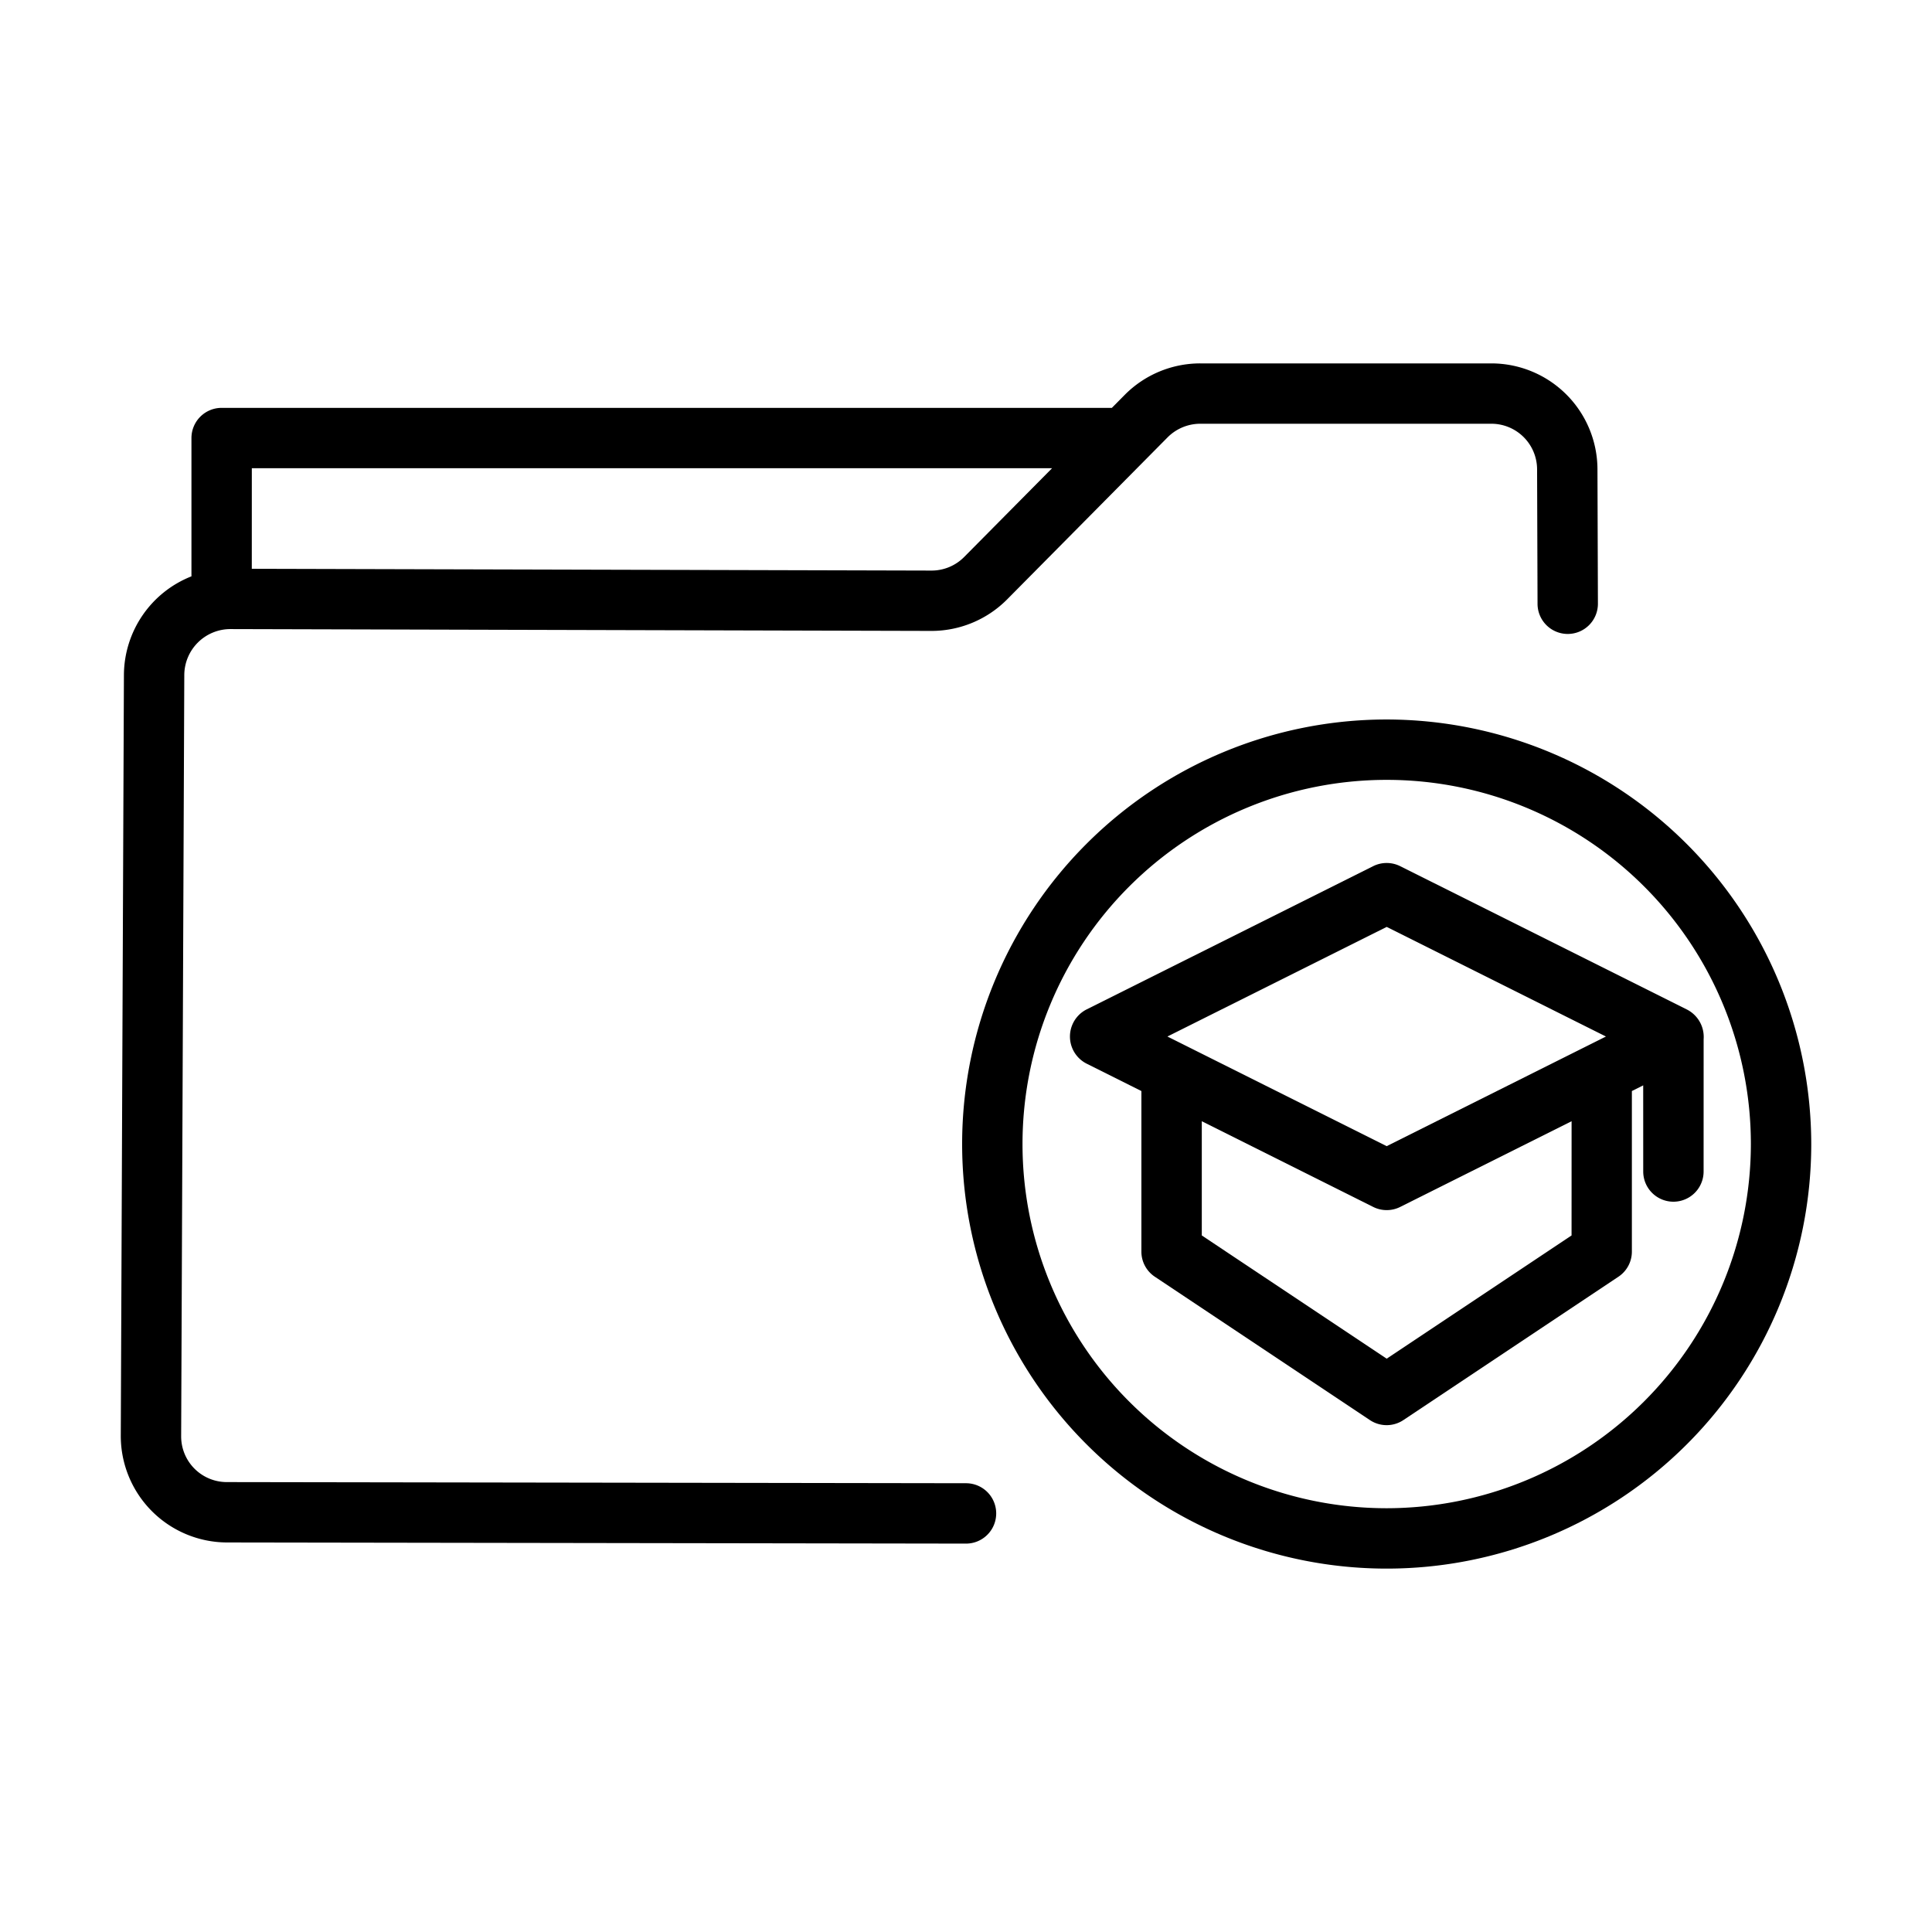
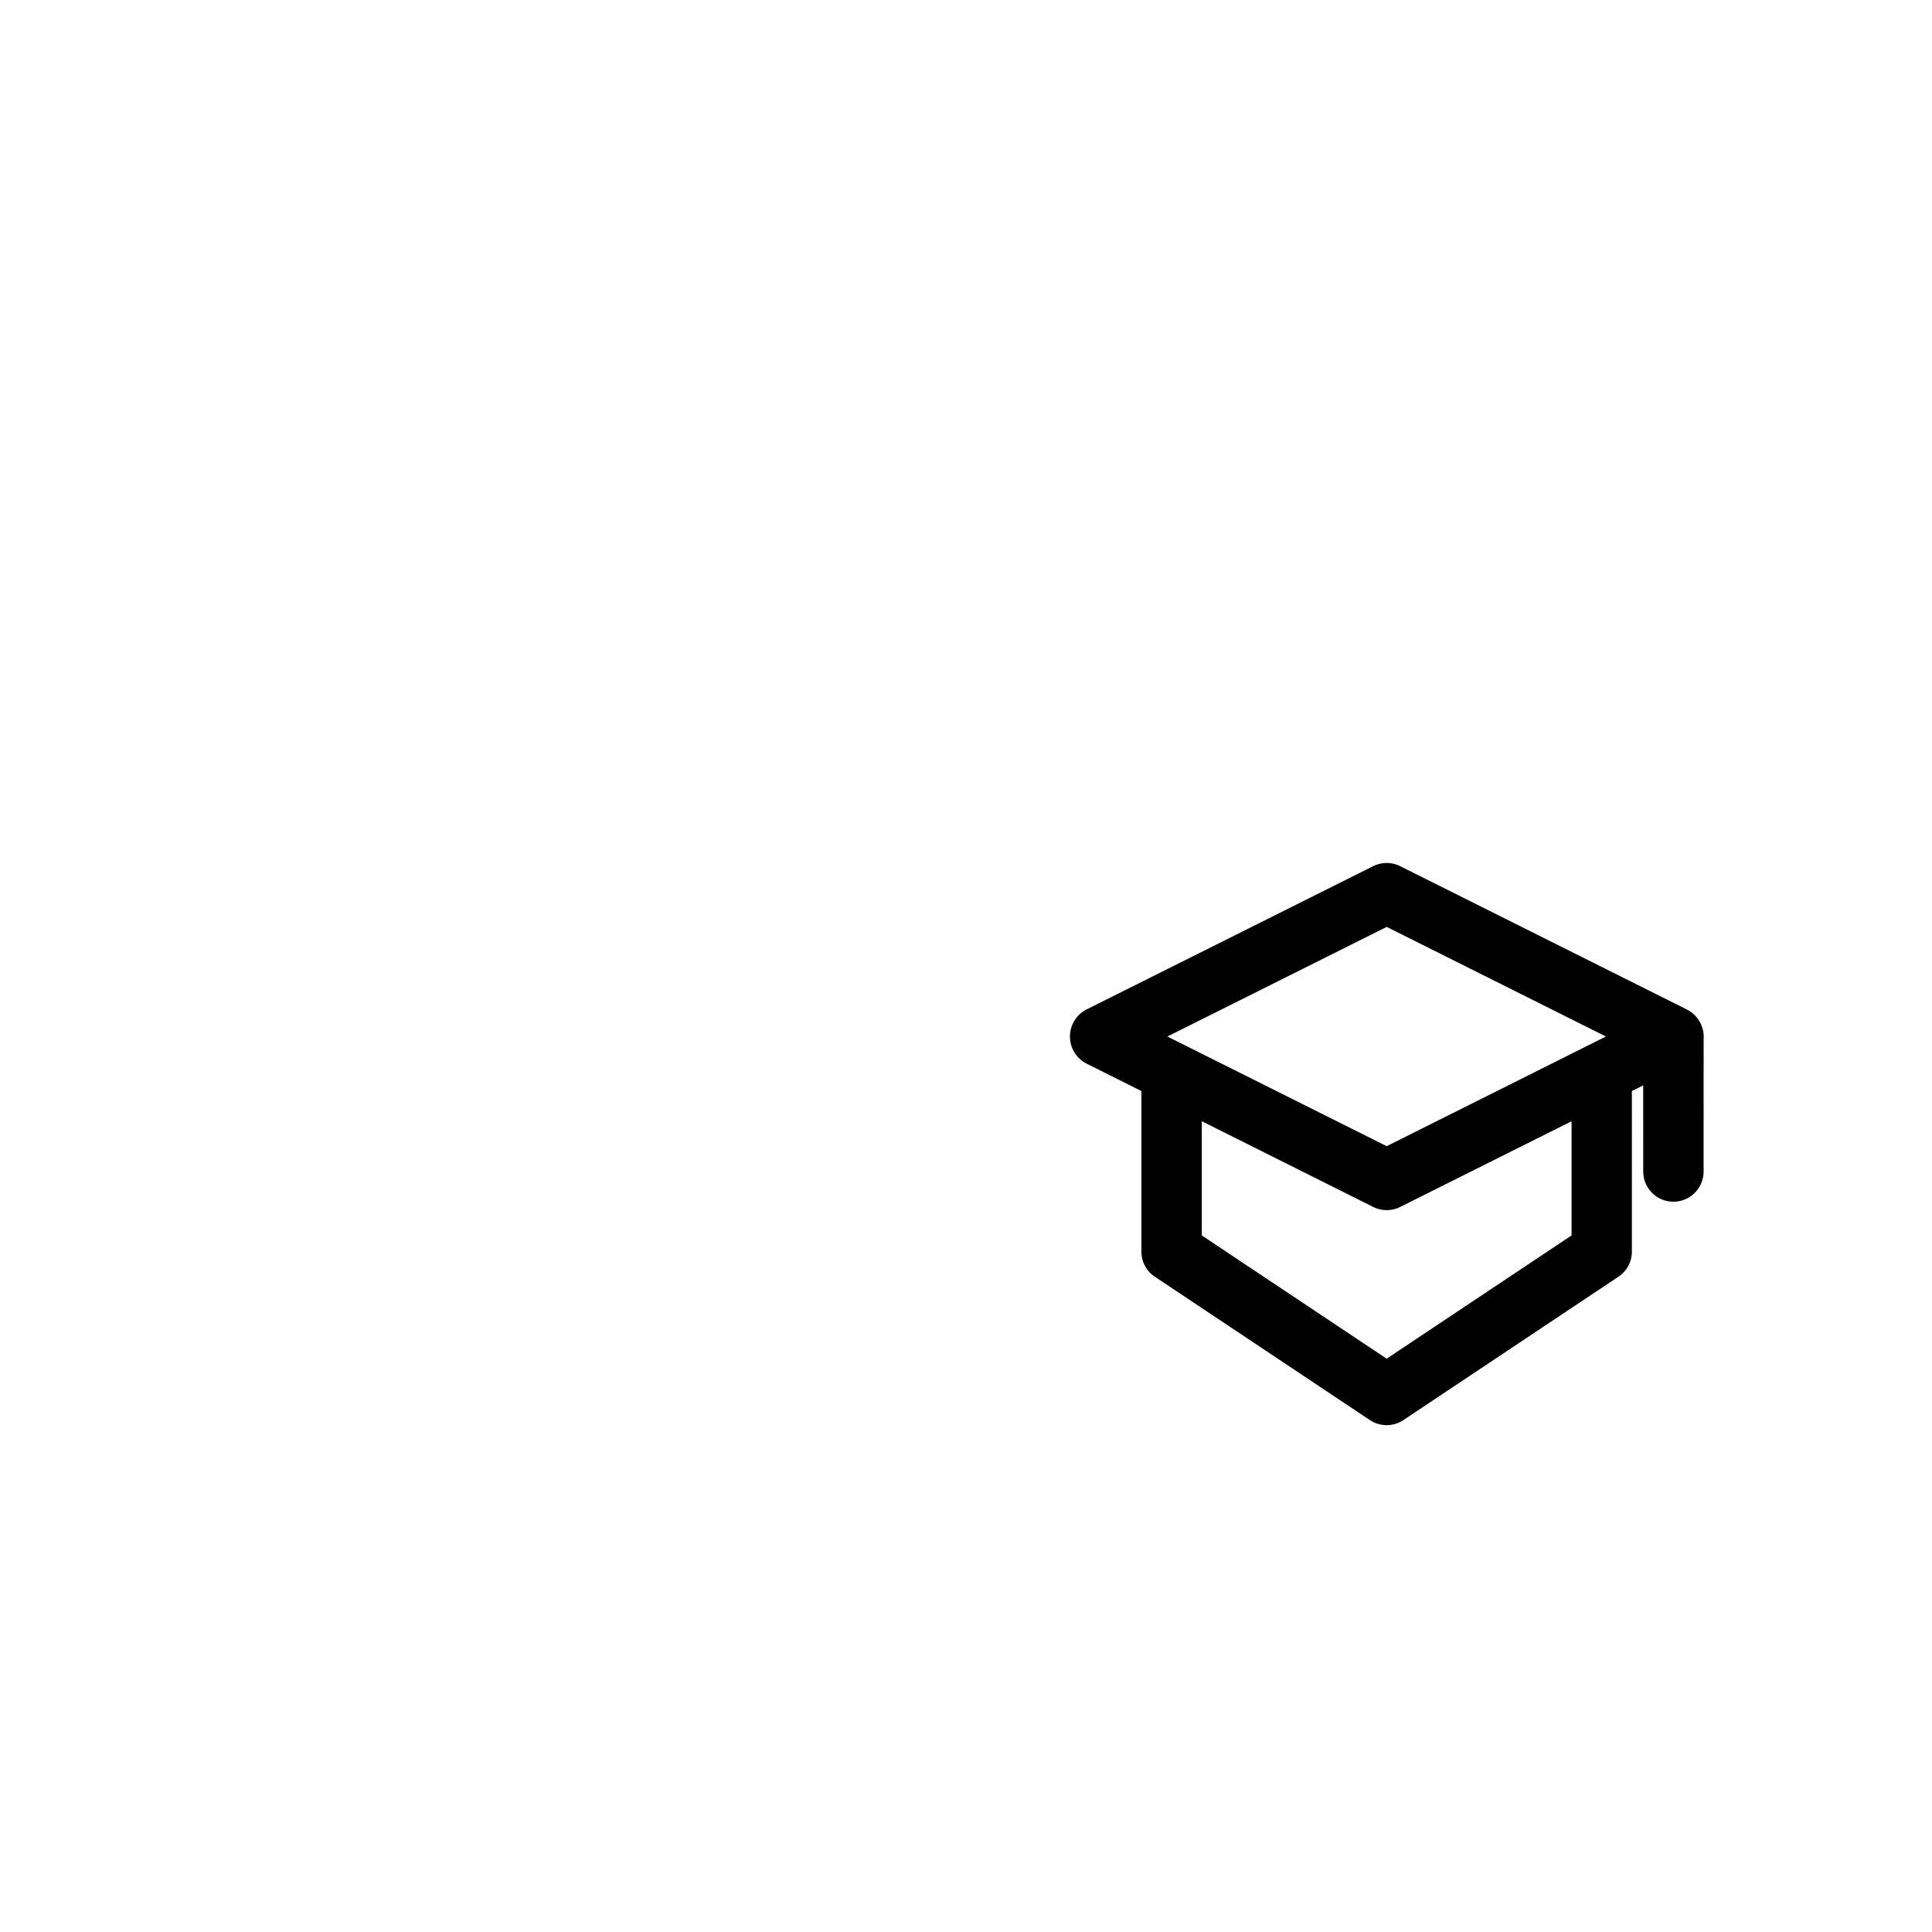
<svg xmlns="http://www.w3.org/2000/svg" id="line" height="512" viewBox="0 0 64 64" width="512">
  <path d="m56.435 34.429a1.02 1.02 0 0 0 -.553-.987l-9.499-4.749a1.001 1.001 0 0 0 -.895 0l-9.5 4.749a1.007 1.007 0 0 0 0 1.789l1.822.911v5.319a1 1 0 0 0 .445.832l7.125 4.749a.999.999 0 0 0 1.109 0l7.124-4.749a1 1 0 0 0 .445-.832v-5.319l.375-.188.001 2.854a1 1 0 0 0 2-0zm-4.375 6.497-6.124 4.082-6.125-4.082v-3.784l5.678 2.839a1.001 1.001 0 0 0 .895 0l5.677-2.839zm-6.124-2.958-7.264-3.632 7.264-3.631 7.263 3.631z" />
-   <path d="m32.002 49.134-24.493-.038a1.513 1.513 0 0 1 -1.508-1.522l.104-25.22a1.529 1.529 0 0 1 1.523-1.515l23.23.061a3.531 3.531 0 0 0 2.505-1.045l5.31-5.362a1.531 1.531 0 0 1 1.087-.456h9.641a1.515 1.515 0 0 1 1.517 1.512l.015 4.455a1 1 0 0 0 2-.007l-.015-4.451a3.517 3.517 0 0 0 -3.517-3.508h-9.641a3.52 3.52 0 0 0 -2.504 1.045l-.424.428h-29.49a1 1 0 0 0 -1 1v4.581a3.531 3.531 0 0 0 -2.237 3.252l-.104 25.22a3.529 3.529 0 0 0 3.507 3.532l24.491.038a1 1 0 1 0 .003-2zm-23.66-33.623h26.509l-2.912 2.94a1.52 1.52 0 0 1 -1.078.45l-22.52-.059z" />
-   <path d="m45.936 23.834a14.064 14.064 0 1 0 14.064 14.064 14.08 14.08 0 0 0 -14.064-14.064zm0 26.128a12.064 12.064 0 1 1 12.064-12.064 12.078 12.078 0 0 1 -12.064 12.064z" />
</svg>